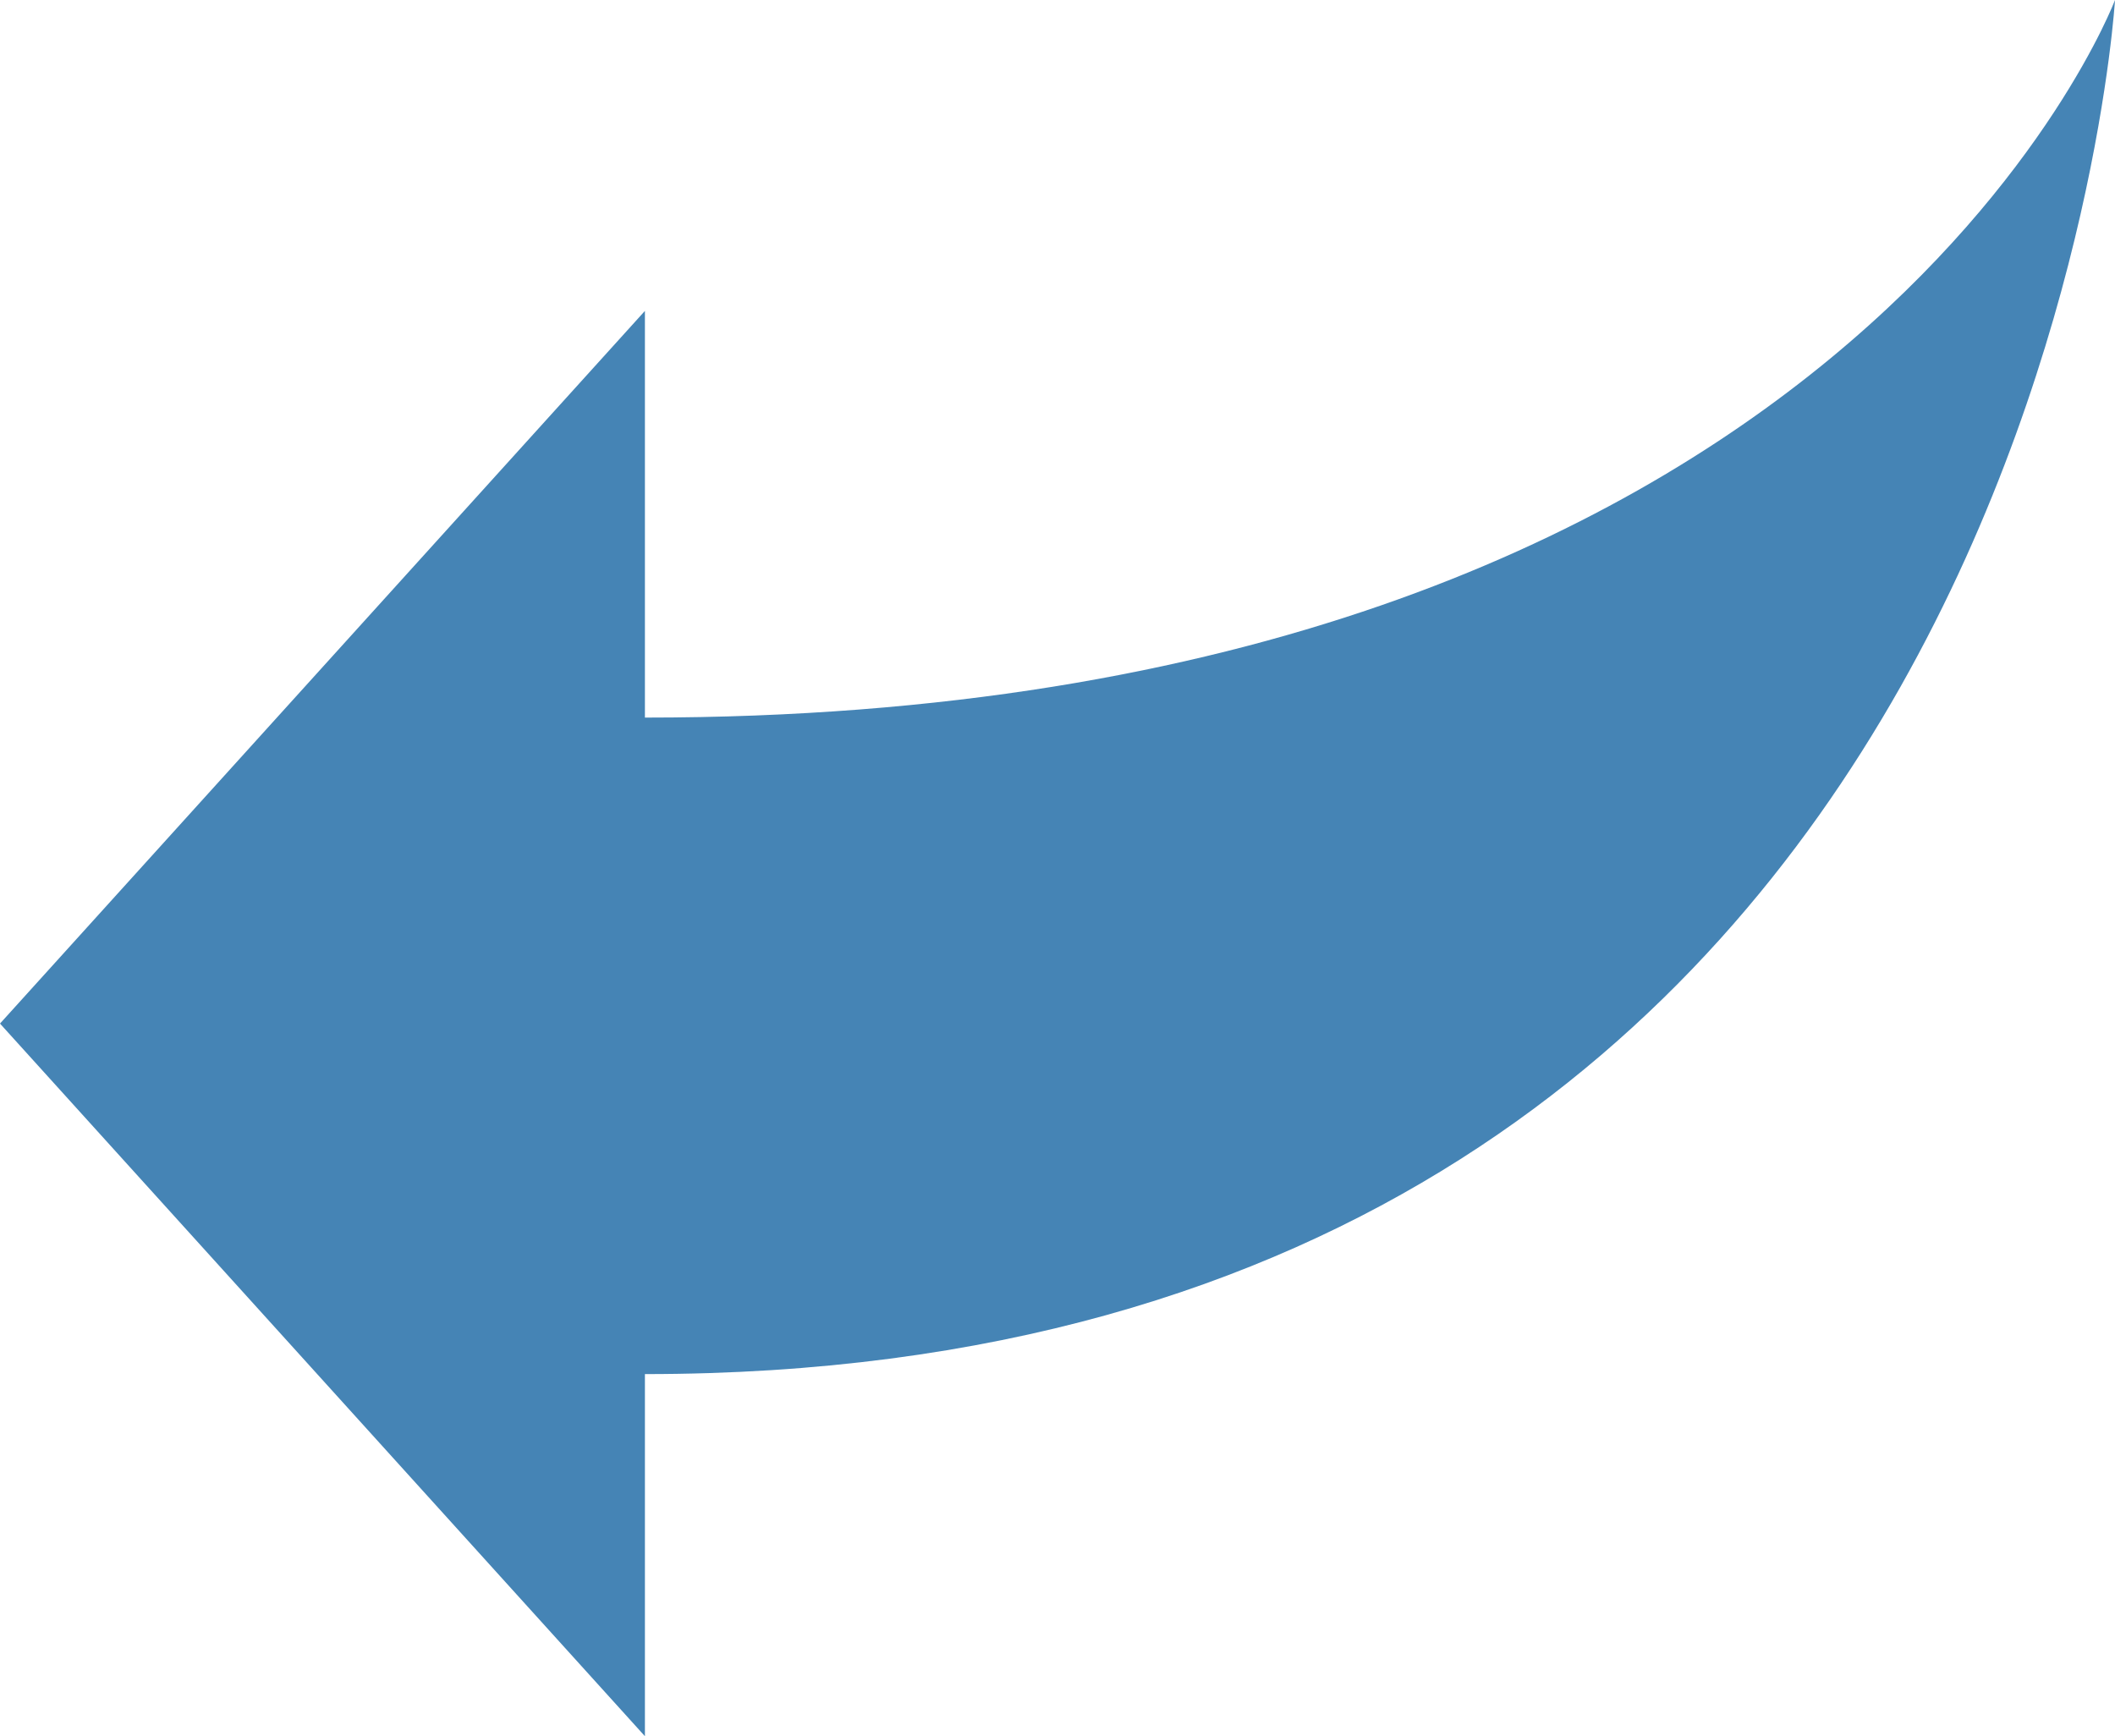
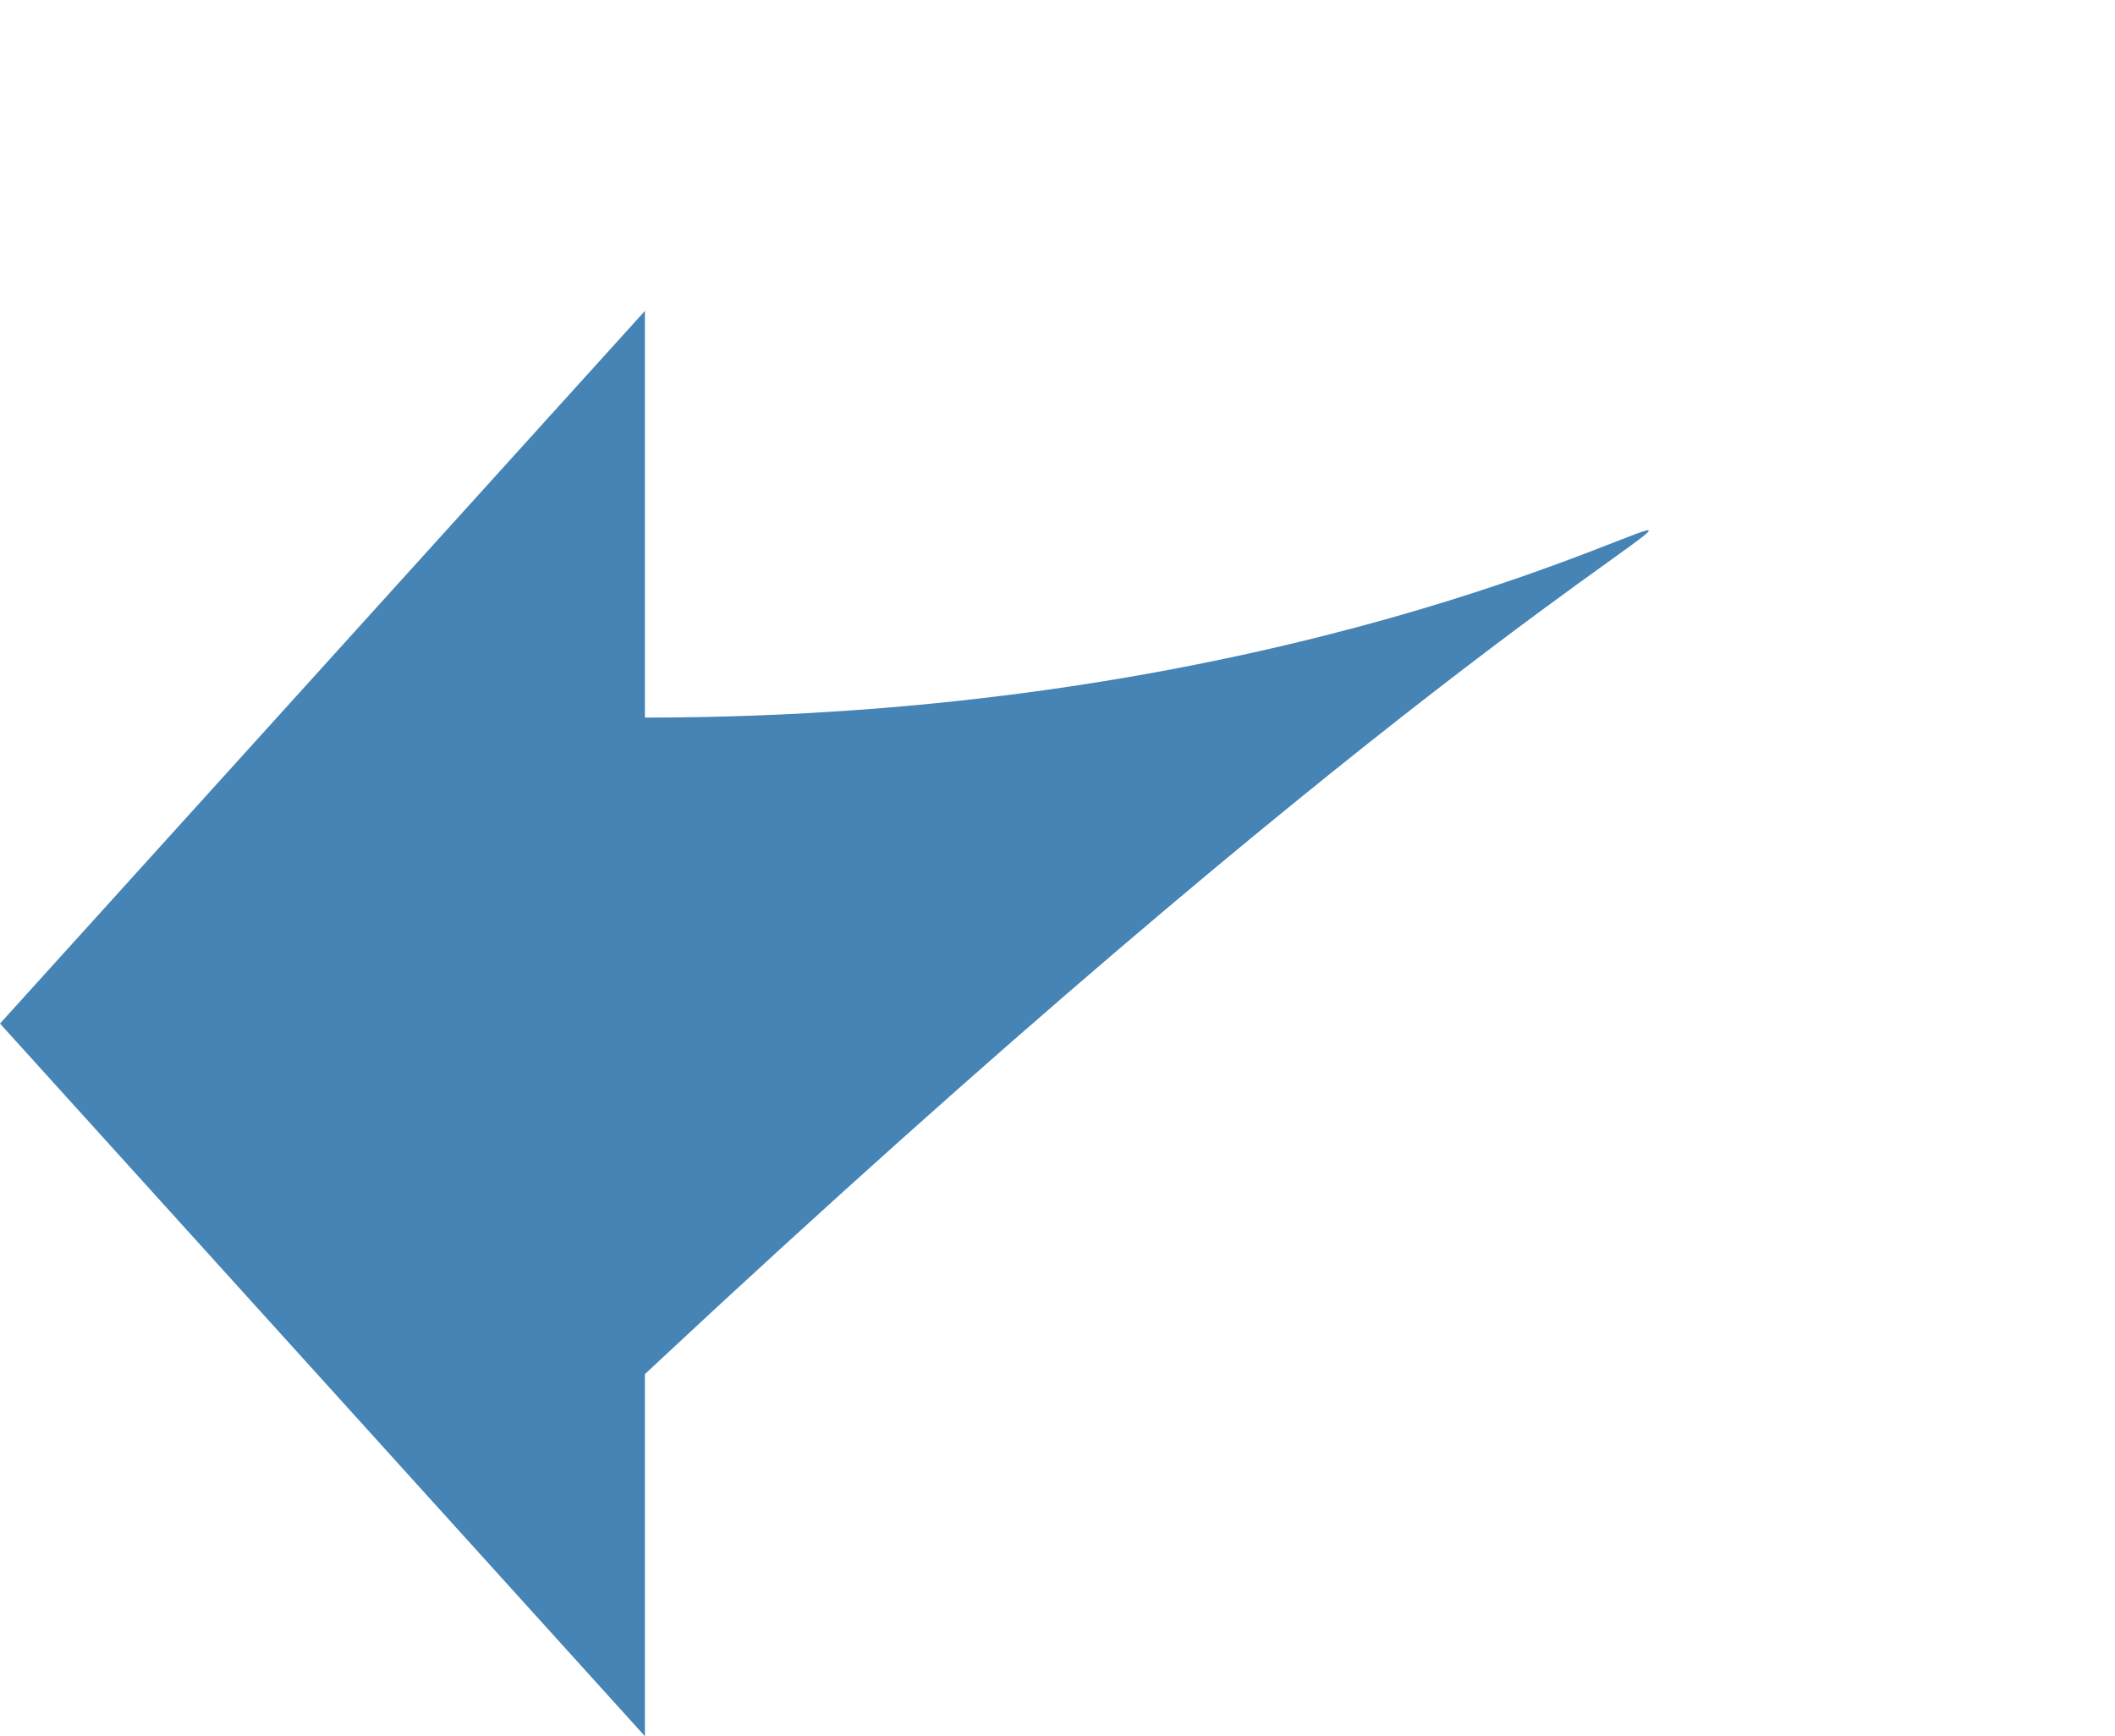
<svg xmlns="http://www.w3.org/2000/svg" width="67" height="55" viewBox="0 0 67 55" fill="none">
-   <path d="M20.43 55V43.529C64.389 43.529 67 0 67 0C67 0 58.444 22.732 20.43 22.732V9.849L5.00424e-07 32.425L20.43 55Z" fill="#4584B5" />
+   <path d="M20.43 55V43.529C67 0 58.444 22.732 20.43 22.732V9.849L5.00424e-07 32.425L20.43 55Z" fill="#4584B5" />
</svg>